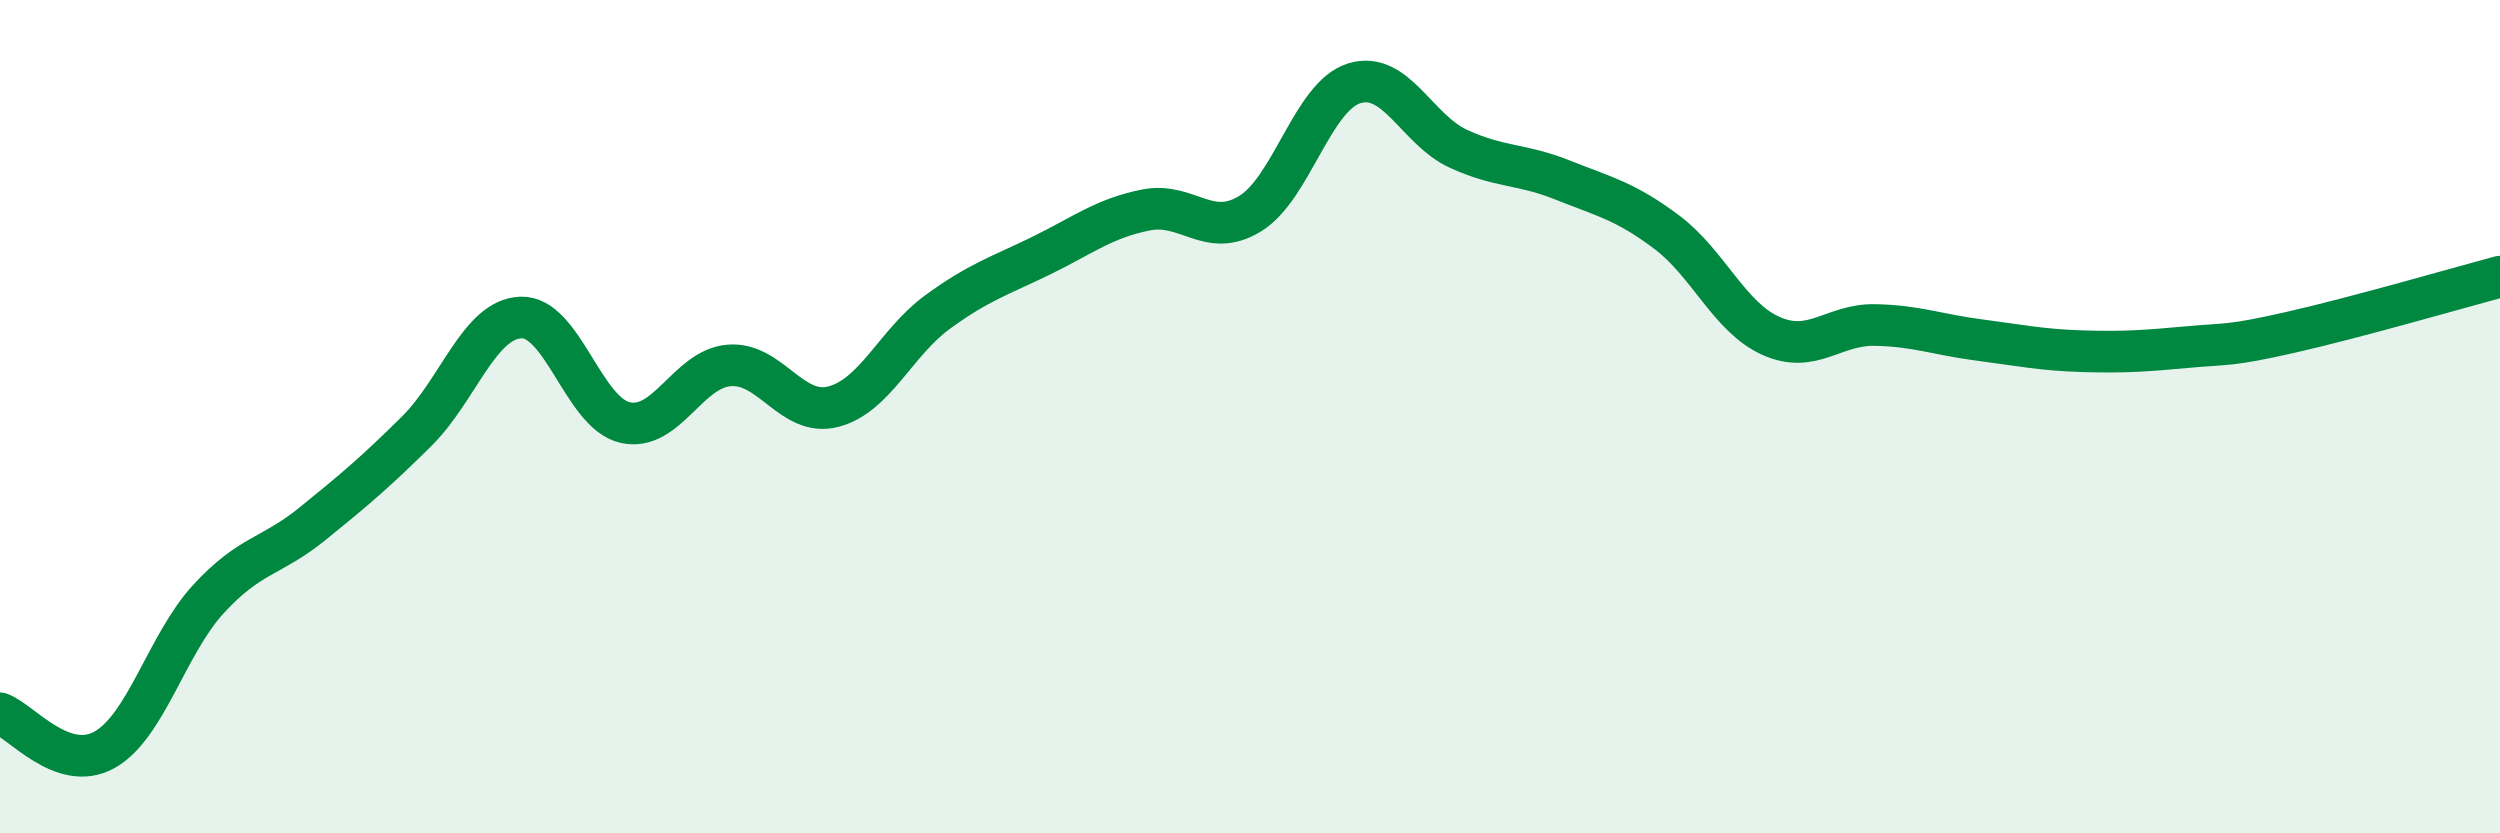
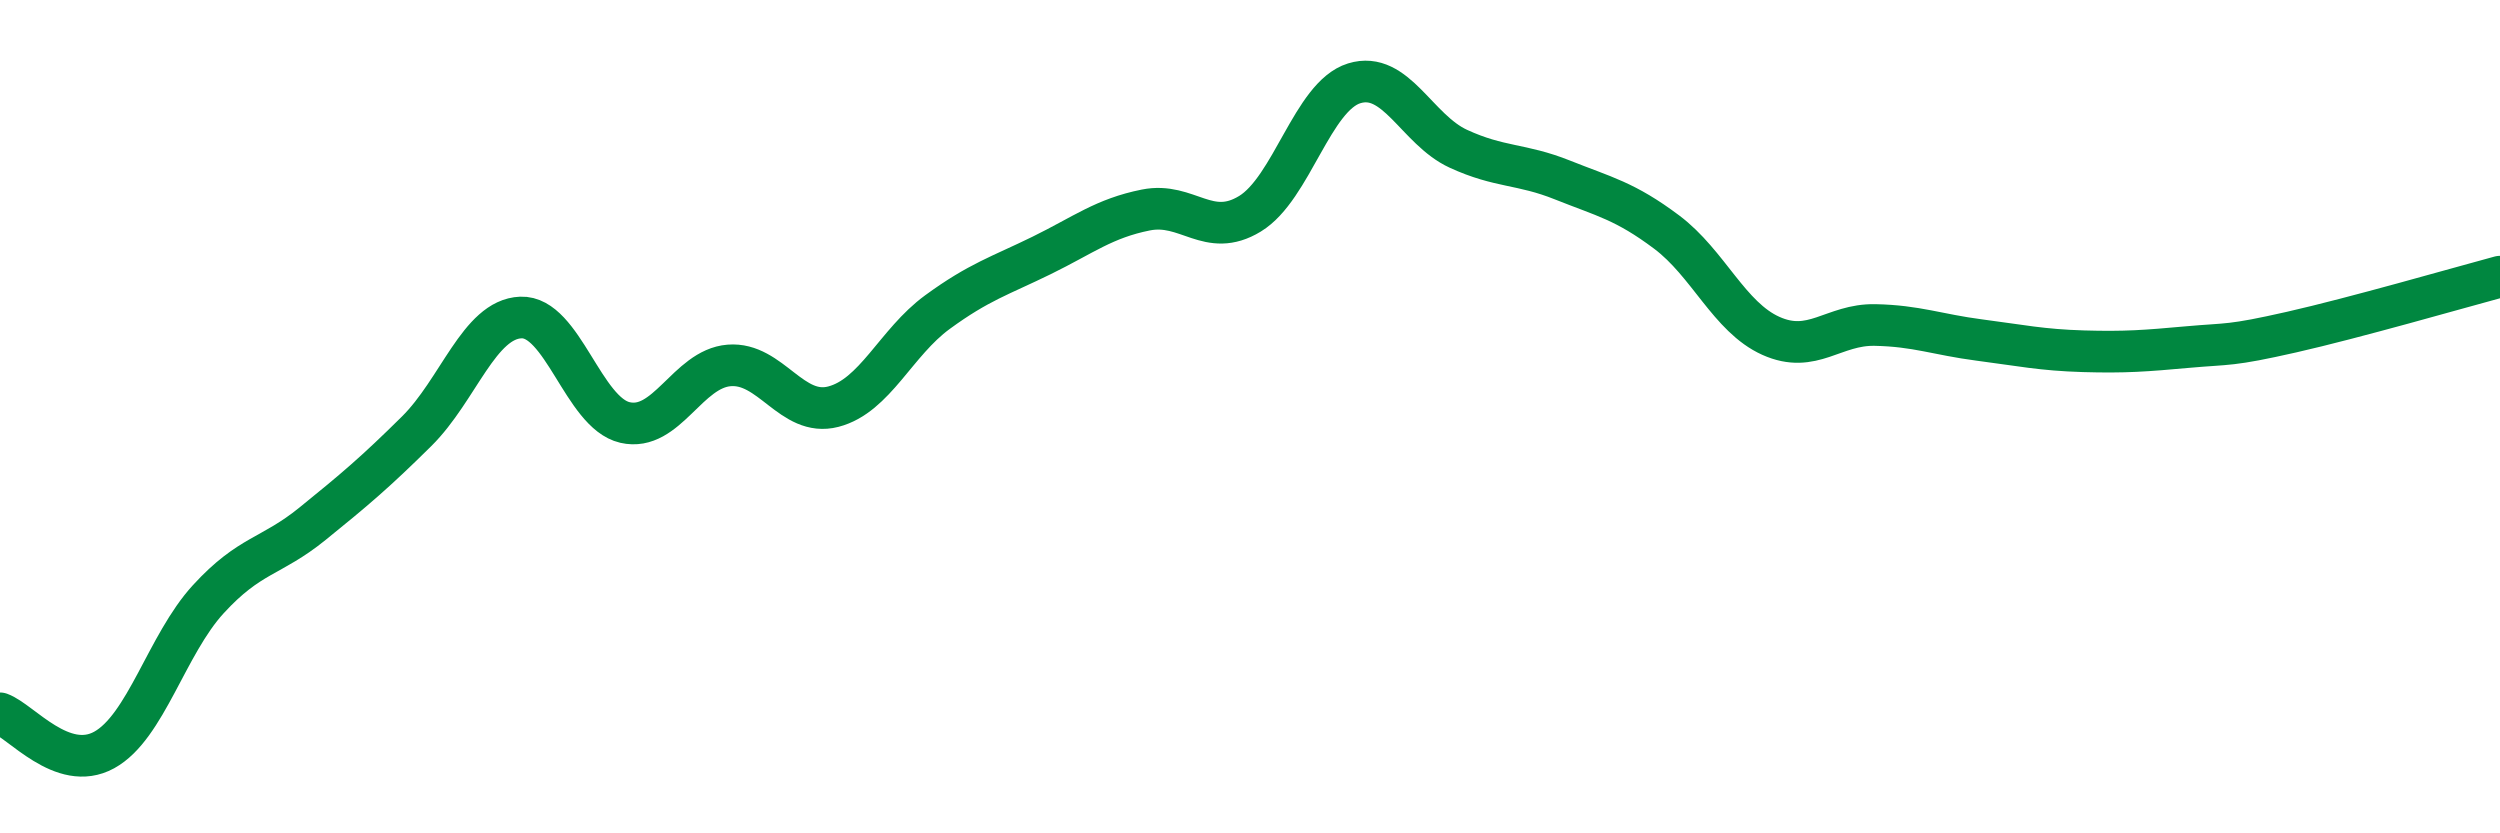
<svg xmlns="http://www.w3.org/2000/svg" width="60" height="20" viewBox="0 0 60 20">
-   <path d="M 0,17.12 C 0.5,17.3 1.5,18.55 2.5,18 C 3.5,17.45 4,15.47 5,14.38 C 6,13.29 6.5,13.38 7.5,12.57 C 8.5,11.76 9,11.34 10,10.35 C 11,9.36 11.5,7.66 12.5,7.62 C 13.5,7.58 14,9.91 15,10.14 C 16,10.37 16.5,8.85 17.5,8.77 C 18.5,8.69 19,10.02 20,9.76 C 21,9.5 21.5,8.22 22.5,7.49 C 23.5,6.76 24,6.62 25,6.13 C 26,5.64 26.5,5.24 27.5,5.04 C 28.5,4.84 29,5.74 30,5.13 C 31,4.52 31.5,2.31 32.5,2 C 33.5,1.69 34,3.11 35,3.57 C 36,4.03 36.5,3.92 37.5,4.32 C 38.5,4.72 39,4.82 40,5.57 C 41,6.32 41.5,7.61 42.5,8.06 C 43.5,8.51 44,7.78 45,7.8 C 46,7.82 46.5,8.03 47.5,8.16 C 48.5,8.29 49,8.4 50,8.43 C 51,8.46 51.5,8.42 52.5,8.33 C 53.5,8.24 53.5,8.31 55,7.97 C 56.5,7.63 59,6.91 60,6.64L60 20L0 20Z" fill="#008740" opacity="0.1" stroke-linecap="round" stroke-linejoin="round" />
  <path d="M 0,17.12 C 0.5,17.3 1.5,18.55 2.5,18 C 3.5,17.45 4,15.47 5,14.38 C 6,13.29 6.5,13.38 7.5,12.57 C 8.5,11.76 9,11.34 10,10.35 C 11,9.36 11.5,7.66 12.5,7.62 C 13.5,7.58 14,9.91 15,10.14 C 16,10.37 16.5,8.85 17.5,8.77 C 18.5,8.69 19,10.02 20,9.76 C 21,9.5 21.5,8.22 22.5,7.49 C 23.5,6.76 24,6.62 25,6.13 C 26,5.64 26.5,5.24 27.5,5.04 C 28.5,4.84 29,5.74 30,5.13 C 31,4.52 31.5,2.31 32.5,2 C 33.5,1.69 34,3.11 35,3.57 C 36,4.03 36.5,3.92 37.5,4.32 C 38.5,4.72 39,4.82 40,5.57 C 41,6.32 41.5,7.61 42.5,8.06 C 43.5,8.51 44,7.78 45,7.8 C 46,7.82 46.5,8.03 47.5,8.16 C 48.5,8.29 49,8.4 50,8.43 C 51,8.46 51.5,8.42 52.5,8.33 C 53.5,8.24 53.5,8.31 55,7.97 C 56.5,7.63 59,6.91 60,6.64" stroke="#008740" stroke-width="1" fill="none" stroke-linecap="round" stroke-linejoin="round" />
</svg>